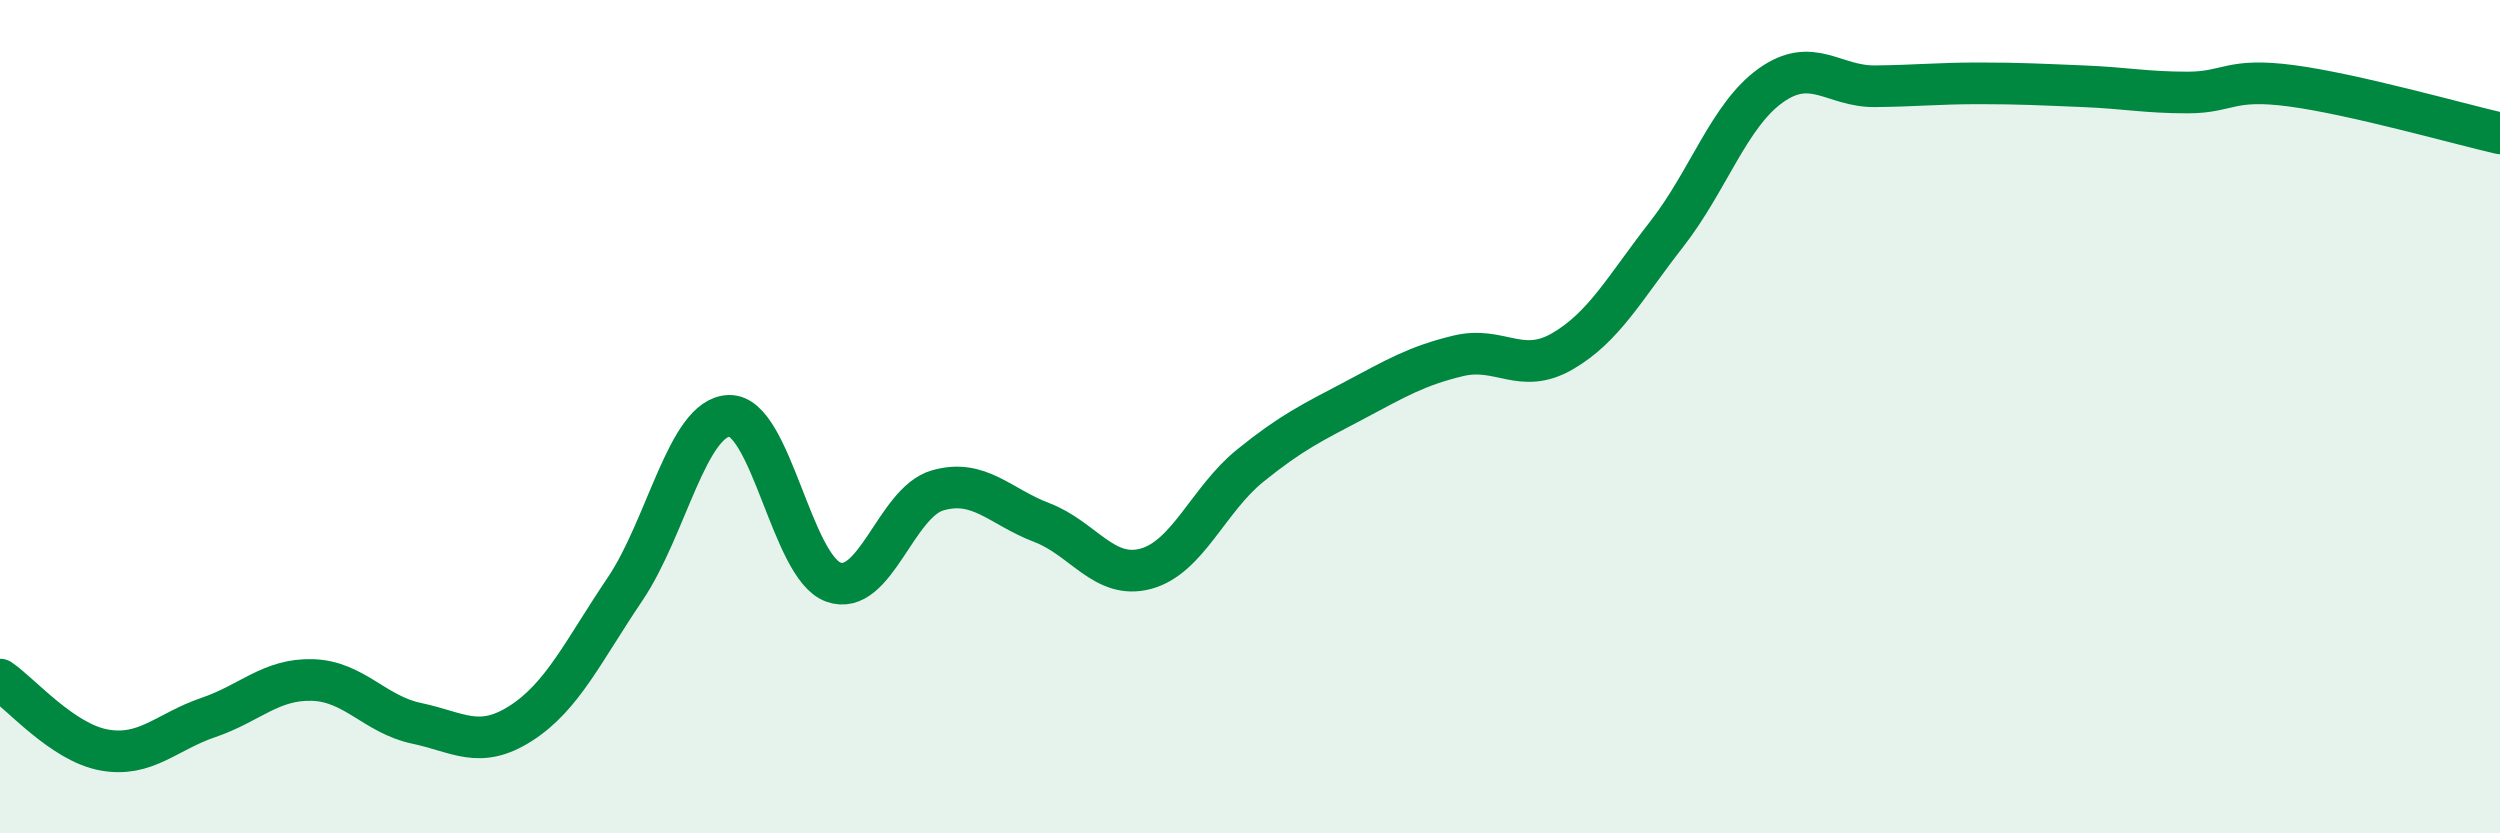
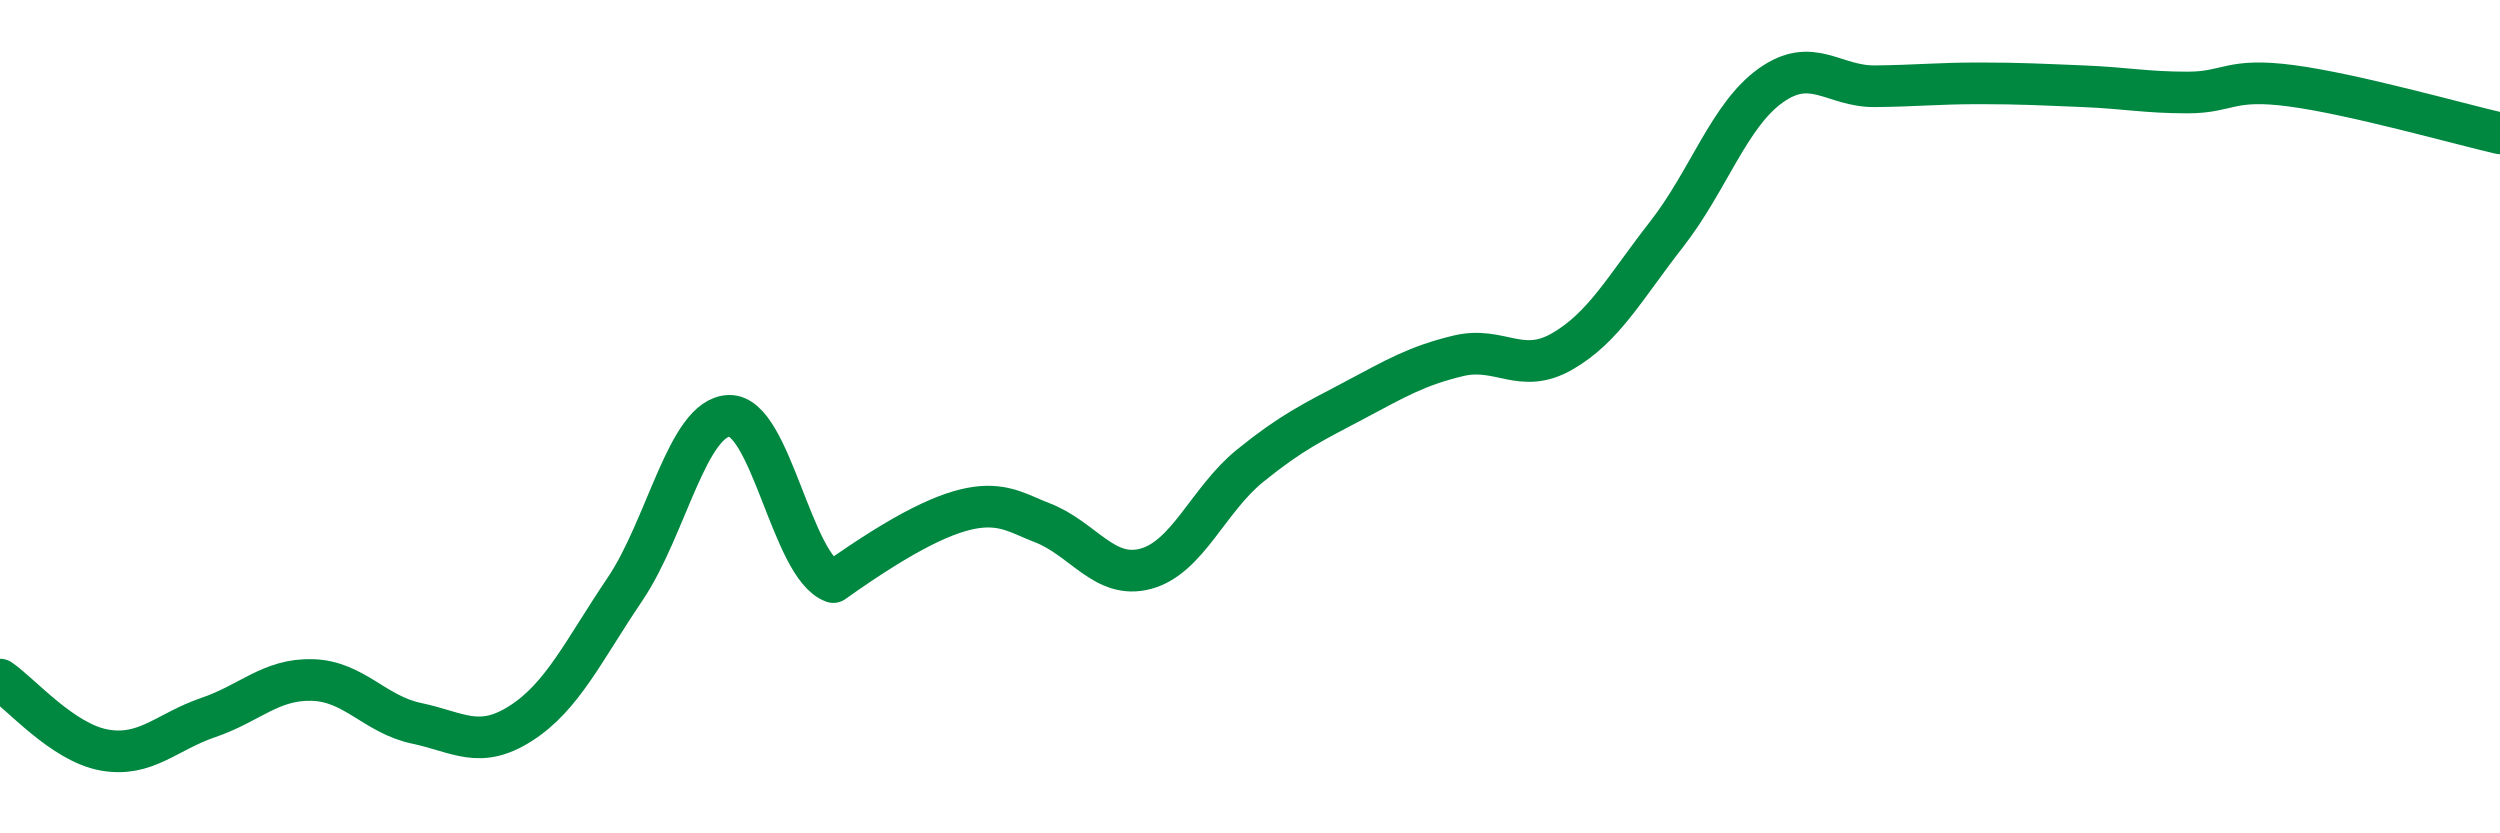
<svg xmlns="http://www.w3.org/2000/svg" width="60" height="20" viewBox="0 0 60 20">
-   <path d="M 0,16.31 C 0.5,16.65 1.5,17.82 2.5,18 C 3.5,18.18 4,17.56 5,17.22 C 6,16.88 6.5,16.29 7.5,16.32 C 8.5,16.35 9,17.15 10,17.36 C 11,17.57 11.5,18 12.5,17.36 C 13.5,16.72 14,15.62 15,14.14 C 16,12.66 16.5,10.01 17.5,9.98 C 18.5,9.95 19,13.61 20,13.97 C 21,14.33 21.5,12.06 22.5,11.77 C 23.5,11.48 24,12.16 25,12.54 C 26,12.92 26.5,13.92 27.5,13.65 C 28.5,13.38 29,11.99 30,11.18 C 31,10.37 31.5,10.14 32.5,9.61 C 33.5,9.08 34,8.78 35,8.54 C 36,8.3 36.5,9.01 37.5,8.43 C 38.5,7.85 39,6.9 40,5.62 C 41,4.34 41.5,2.76 42.5,2.05 C 43.5,1.34 44,2.08 45,2.07 C 46,2.06 46.5,2 47.5,2 C 48.5,2 49,2.03 50,2.07 C 51,2.11 51.5,2.22 52.5,2.22 C 53.5,2.22 53.5,1.86 55,2.06 C 56.5,2.26 59,2.97 60,3.2L60 20L0 20Z" fill="#008740" opacity="0.1" stroke-linecap="round" stroke-linejoin="round" />
-   <path d="M 0,16.31 C 0.5,16.65 1.5,17.82 2.5,18 C 3.5,18.18 4,17.56 5,17.22 C 6,16.88 6.5,16.29 7.5,16.32 C 8.5,16.35 9,17.15 10,17.36 C 11,17.57 11.5,18 12.5,17.36 C 13.5,16.72 14,15.62 15,14.14 C 16,12.66 16.5,10.01 17.5,9.98 C 18.5,9.95 19,13.61 20,13.97 C 21,14.33 21.5,12.06 22.5,11.77 C 23.5,11.48 24,12.16 25,12.54 C 26,12.92 26.5,13.92 27.5,13.65 C 28.5,13.38 29,11.99 30,11.18 C 31,10.37 31.5,10.14 32.5,9.61 C 33.5,9.08 34,8.78 35,8.54 C 36,8.3 36.5,9.01 37.5,8.43 C 38.5,7.85 39,6.9 40,5.62 C 41,4.34 41.5,2.76 42.5,2.05 C 43.5,1.34 44,2.08 45,2.07 C 46,2.06 46.5,2 47.5,2 C 48.5,2 49,2.03 50,2.07 C 51,2.11 51.5,2.22 52.5,2.22 C 53.5,2.22 53.5,1.86 55,2.06 C 56.5,2.26 59,2.97 60,3.2" stroke="#008740" stroke-width="1" fill="none" stroke-linecap="round" stroke-linejoin="round" />
+   <path d="M 0,16.31 C 0.5,16.65 1.5,17.82 2.5,18 C 3.5,18.18 4,17.56 5,17.22 C 6,16.88 6.5,16.29 7.5,16.32 C 8.5,16.35 9,17.15 10,17.36 C 11,17.57 11.5,18 12.5,17.36 C 13.5,16.72 14,15.62 15,14.14 C 16,12.66 16.5,10.01 17.5,9.98 C 18.5,9.95 19,13.61 20,13.97 C 23.5,11.48 24,12.16 25,12.54 C 26,12.92 26.5,13.92 27.5,13.65 C 28.5,13.38 29,11.99 30,11.18 C 31,10.37 31.5,10.14 32.5,9.61 C 33.5,9.08 34,8.78 35,8.54 C 36,8.3 36.5,9.01 37.5,8.43 C 38.5,7.85 39,6.9 40,5.62 C 41,4.34 41.5,2.76 42.5,2.05 C 43.5,1.34 44,2.08 45,2.07 C 46,2.06 46.5,2 47.5,2 C 48.5,2 49,2.03 50,2.07 C 51,2.11 51.5,2.22 52.5,2.22 C 53.5,2.22 53.5,1.86 55,2.06 C 56.5,2.26 59,2.97 60,3.2" stroke="#008740" stroke-width="1" fill="none" stroke-linecap="round" stroke-linejoin="round" />
</svg>